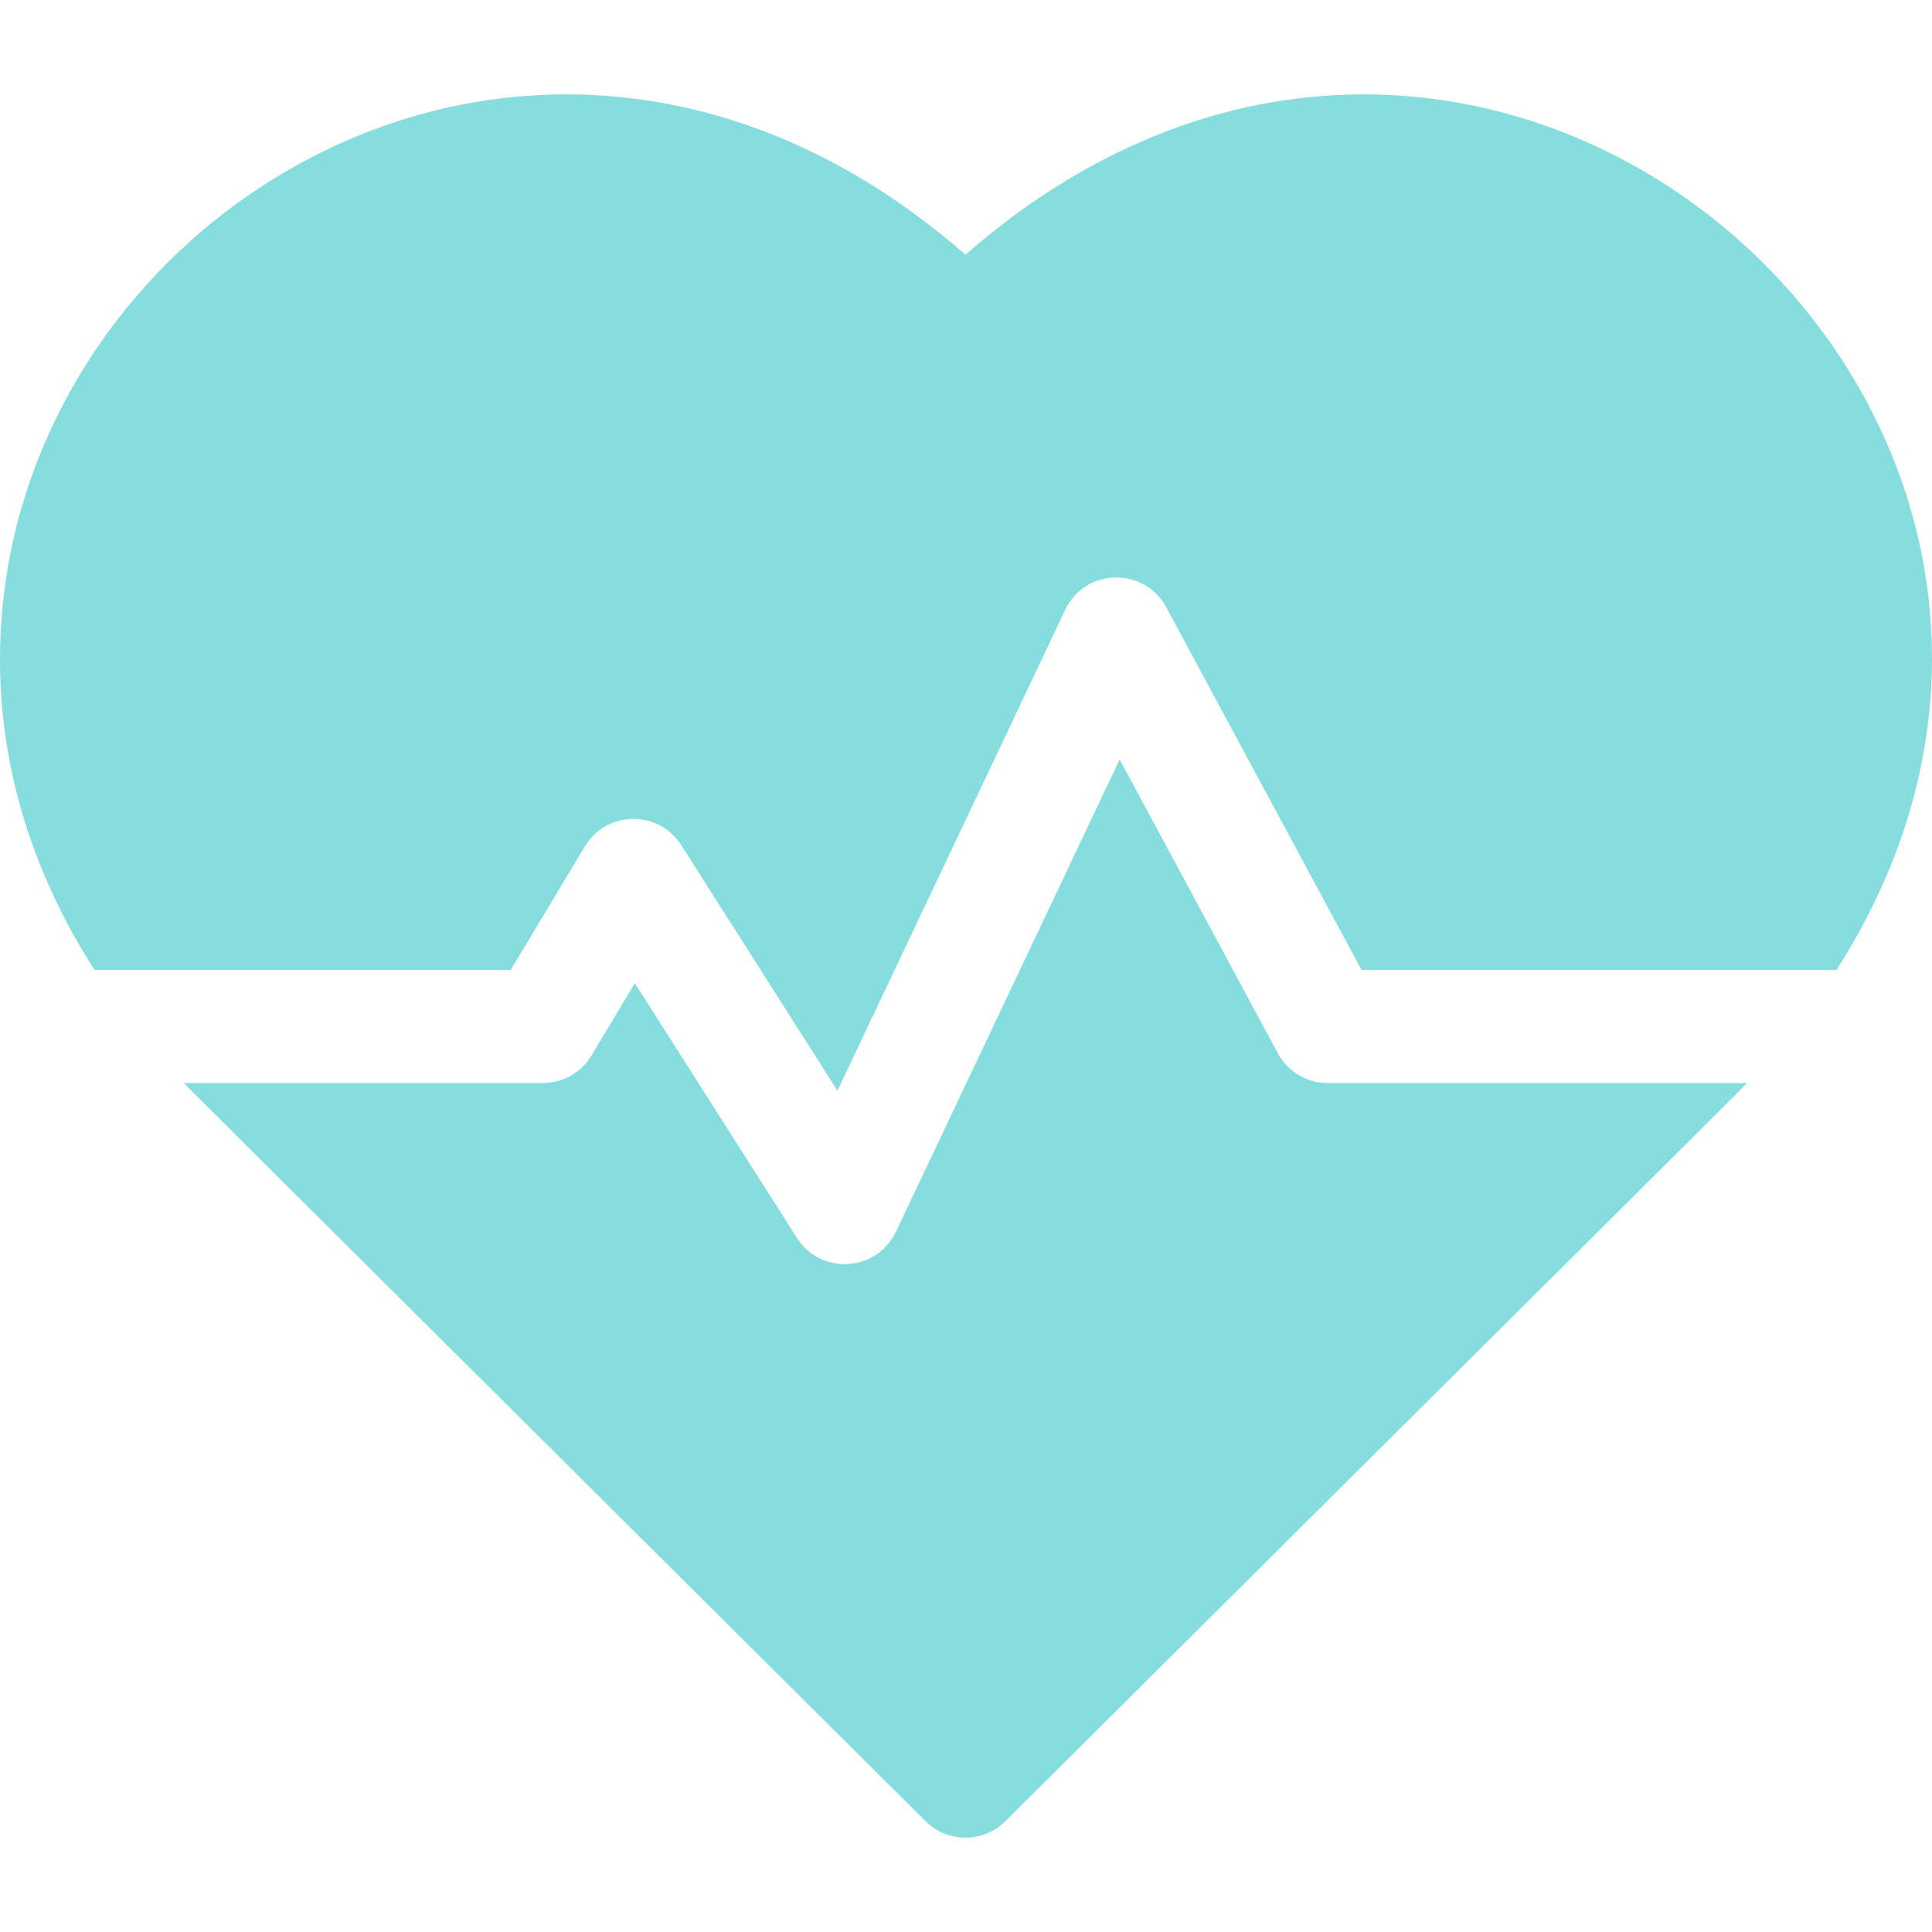
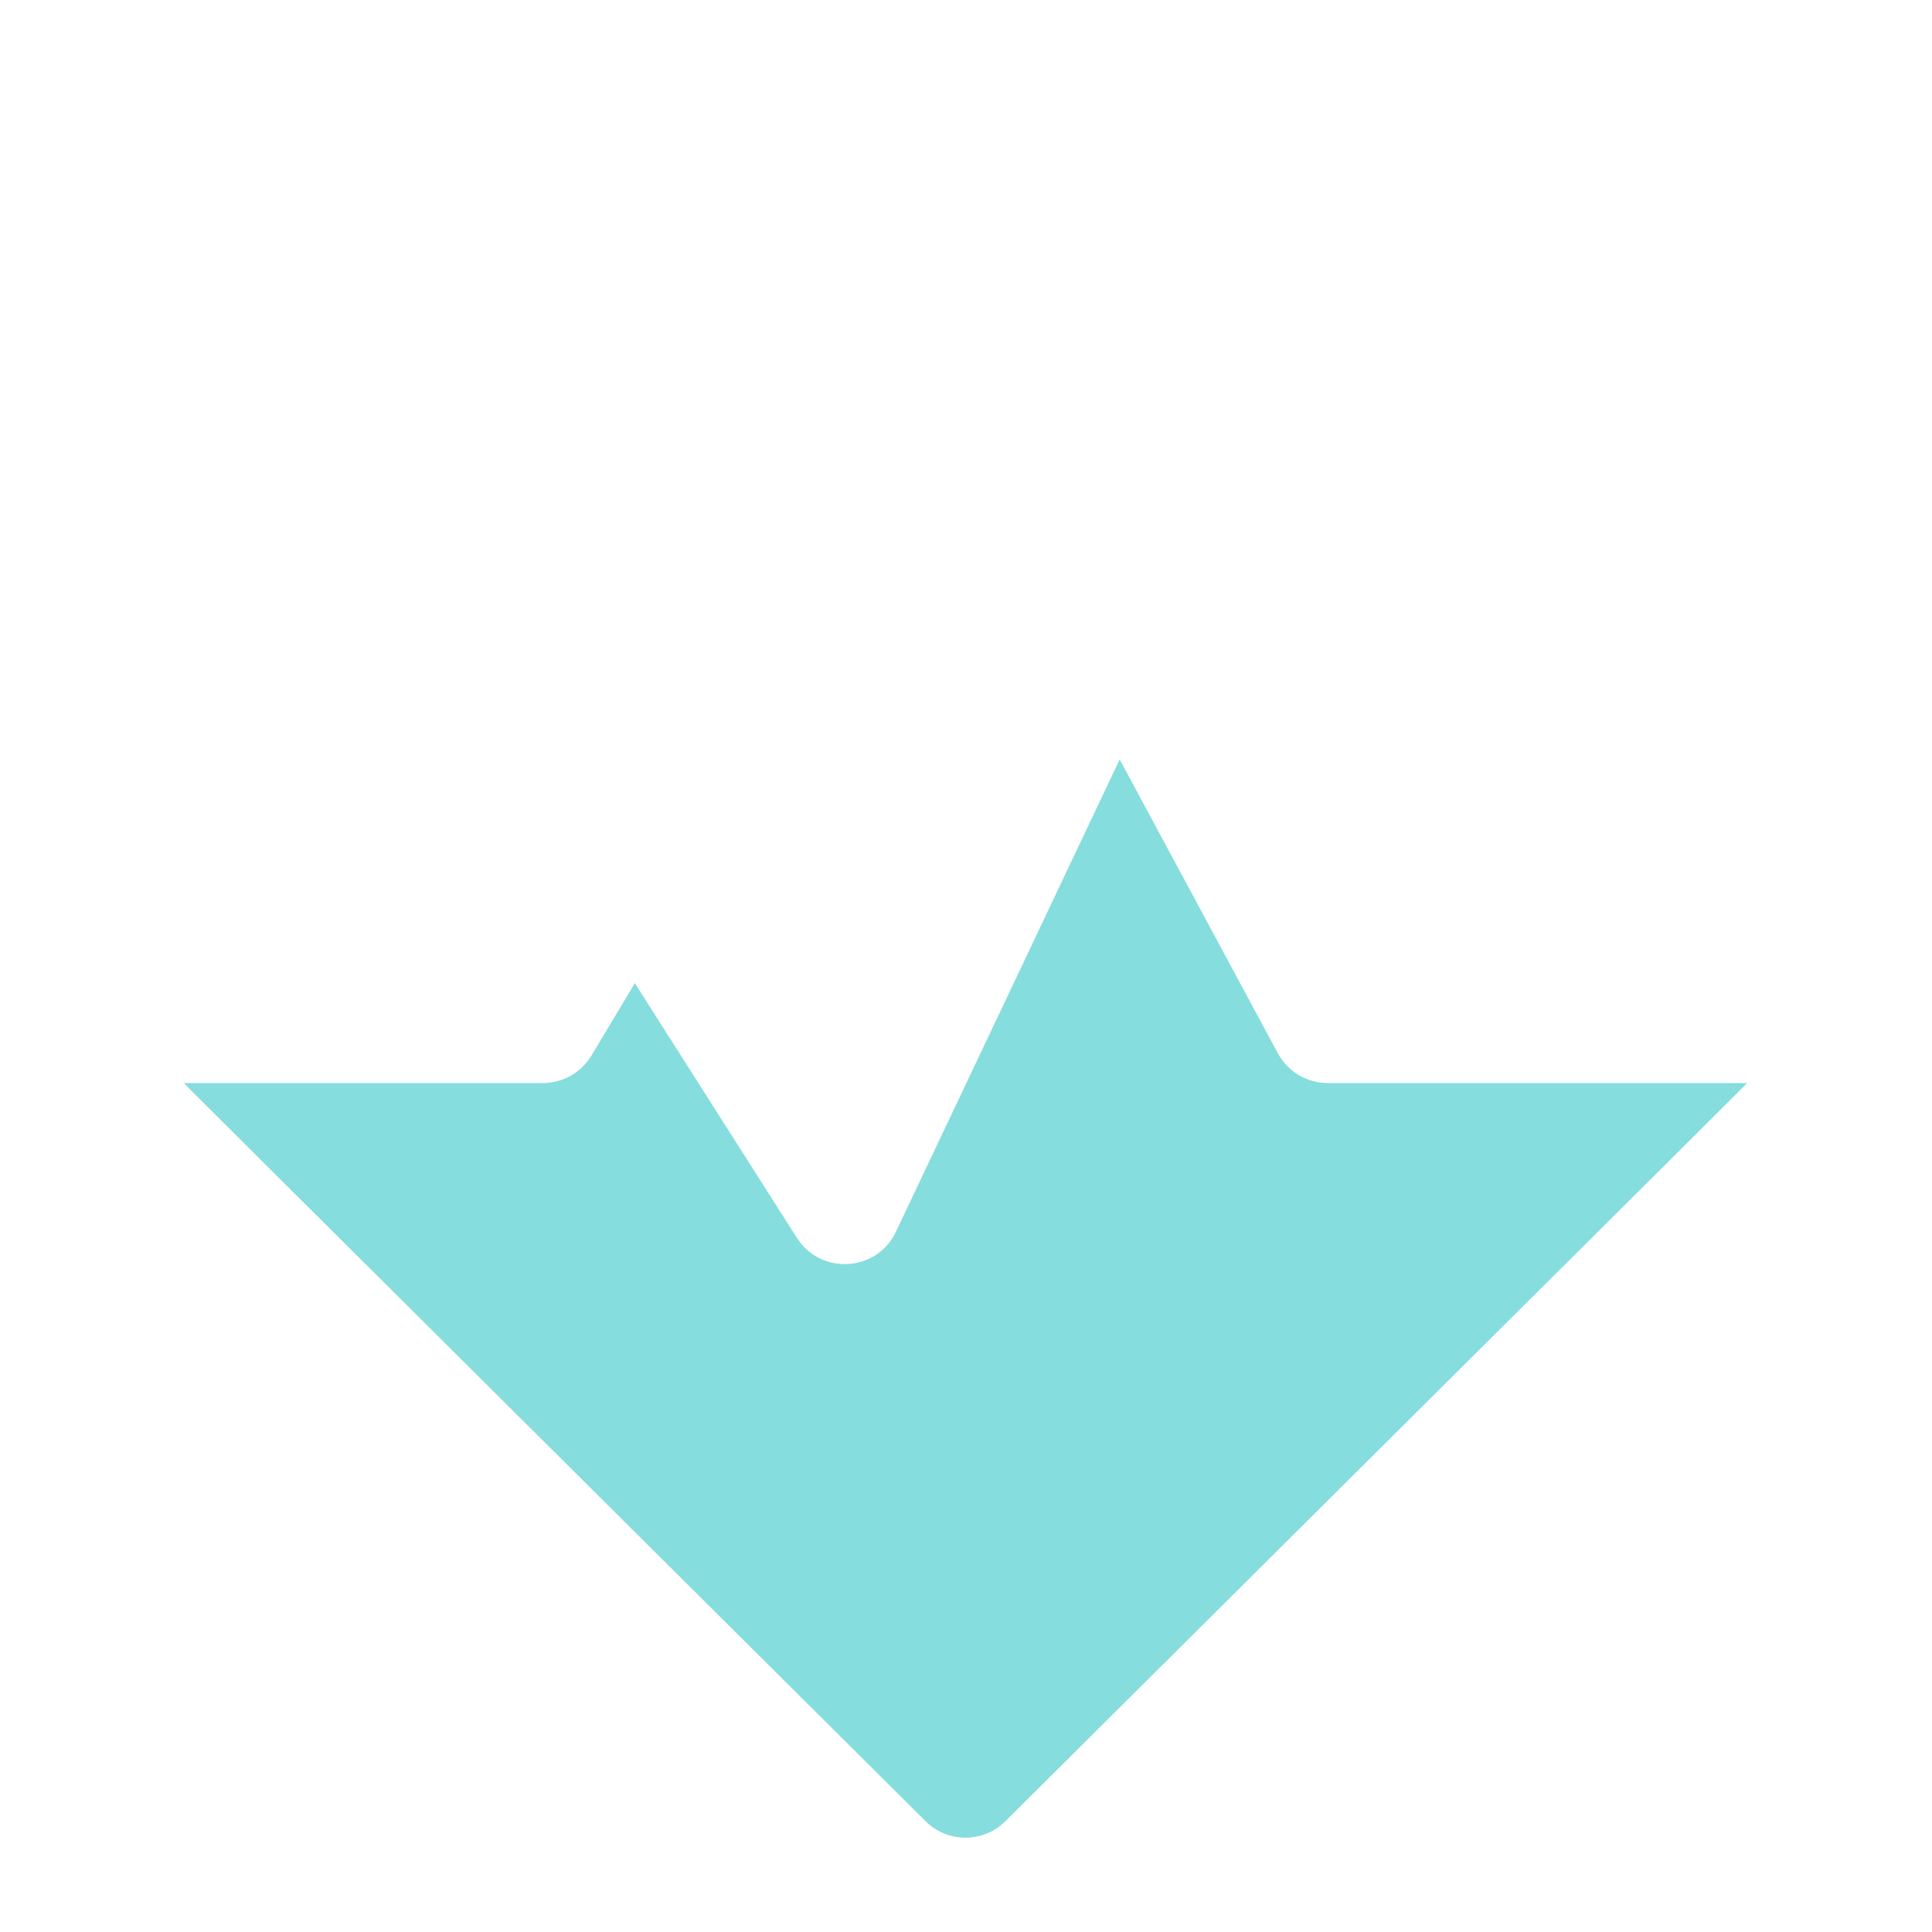
<svg xmlns="http://www.w3.org/2000/svg" width="24" height="24" viewBox="0 0 24 24" fill="none">
-   <path d="M11.993 3.164C6.762 -1.412 0.11 2.608 0.001 8.058C-0.026 9.447 0.374 10.8 1.173 12.048H6.345L7.266 10.514C7.533 10.069 8.179 10.055 8.462 10.498L10.403 13.549L13.233 7.575C13.479 7.054 14.215 7.037 14.487 7.543L16.913 12.048H22.814C27.185 5.216 18.546 -2.567 11.993 3.164Z" fill="#86DDDD" />
  <path d="M15.874 13.084L13.909 9.434L11.129 15.302C10.893 15.801 10.197 15.844 9.9 15.378L7.886 12.213L7.347 13.113C7.22 13.324 6.991 13.454 6.744 13.454H2.285C2.425 13.6 1.68 12.857 11.498 22.624C11.772 22.896 12.215 22.896 12.489 22.624C22.156 13.007 21.562 13.6 21.702 13.454H16.493C16.235 13.454 15.997 13.312 15.874 13.084Z" fill="#86DDDD" />
</svg>